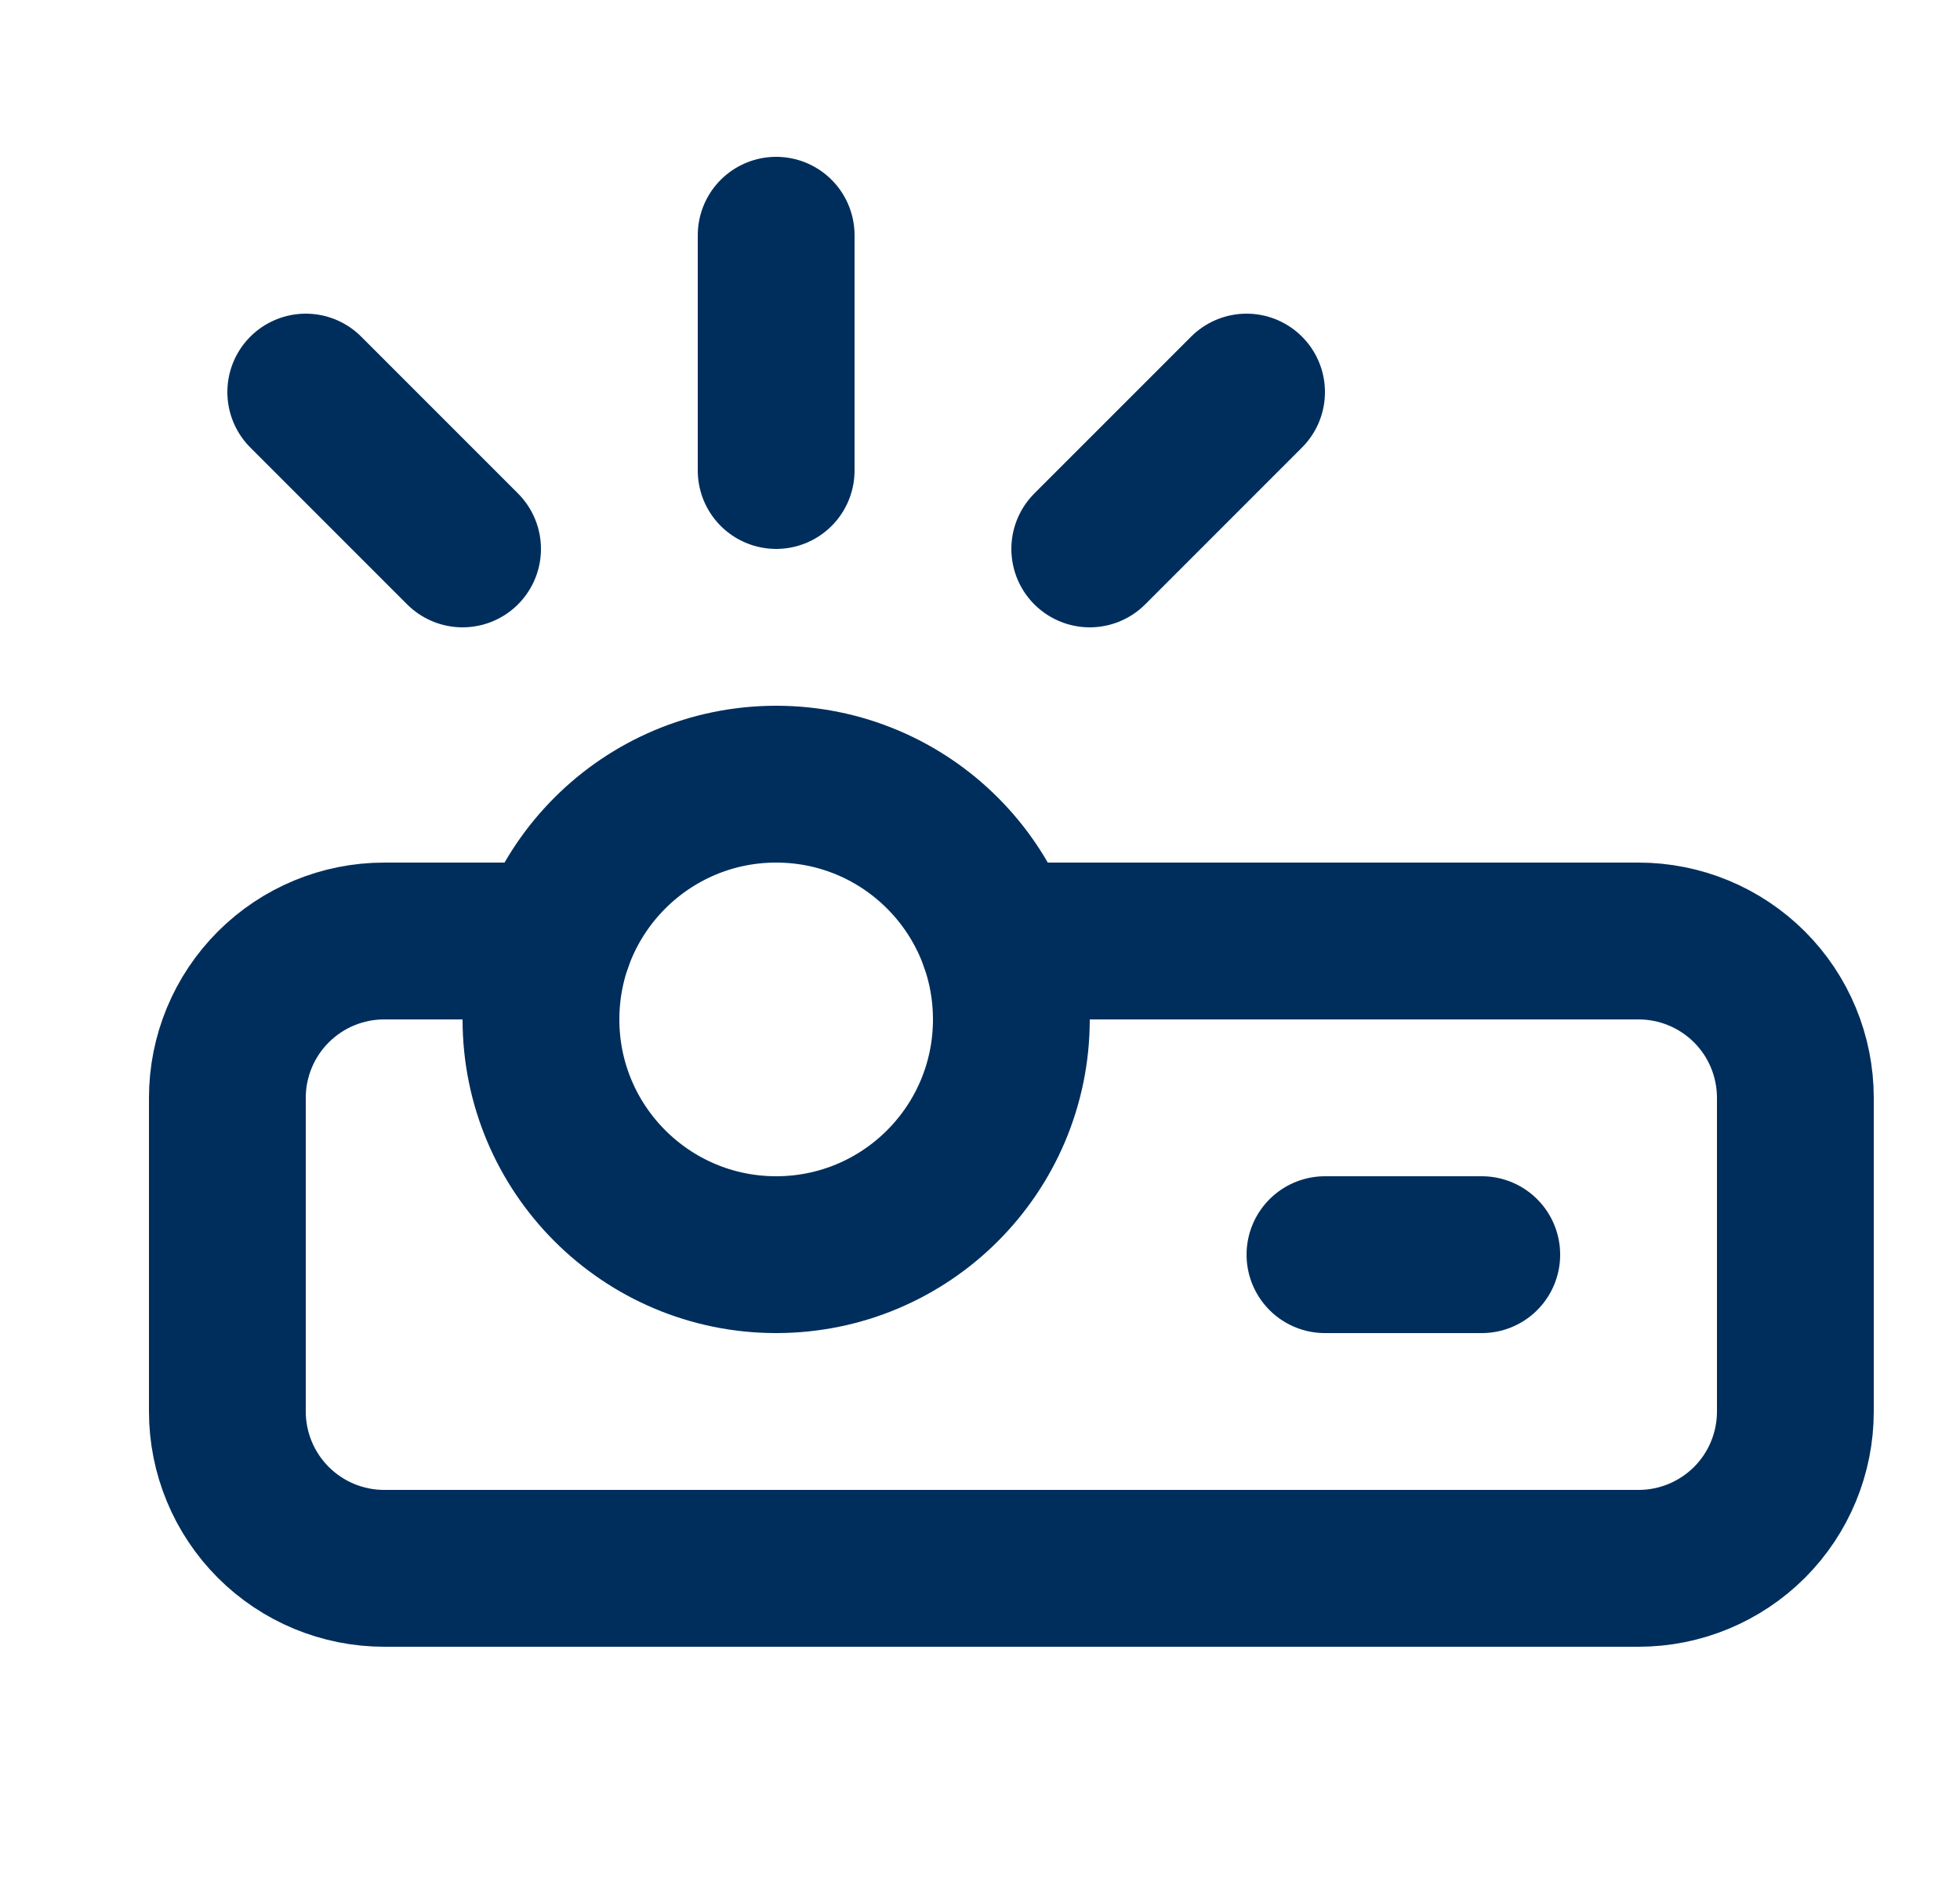
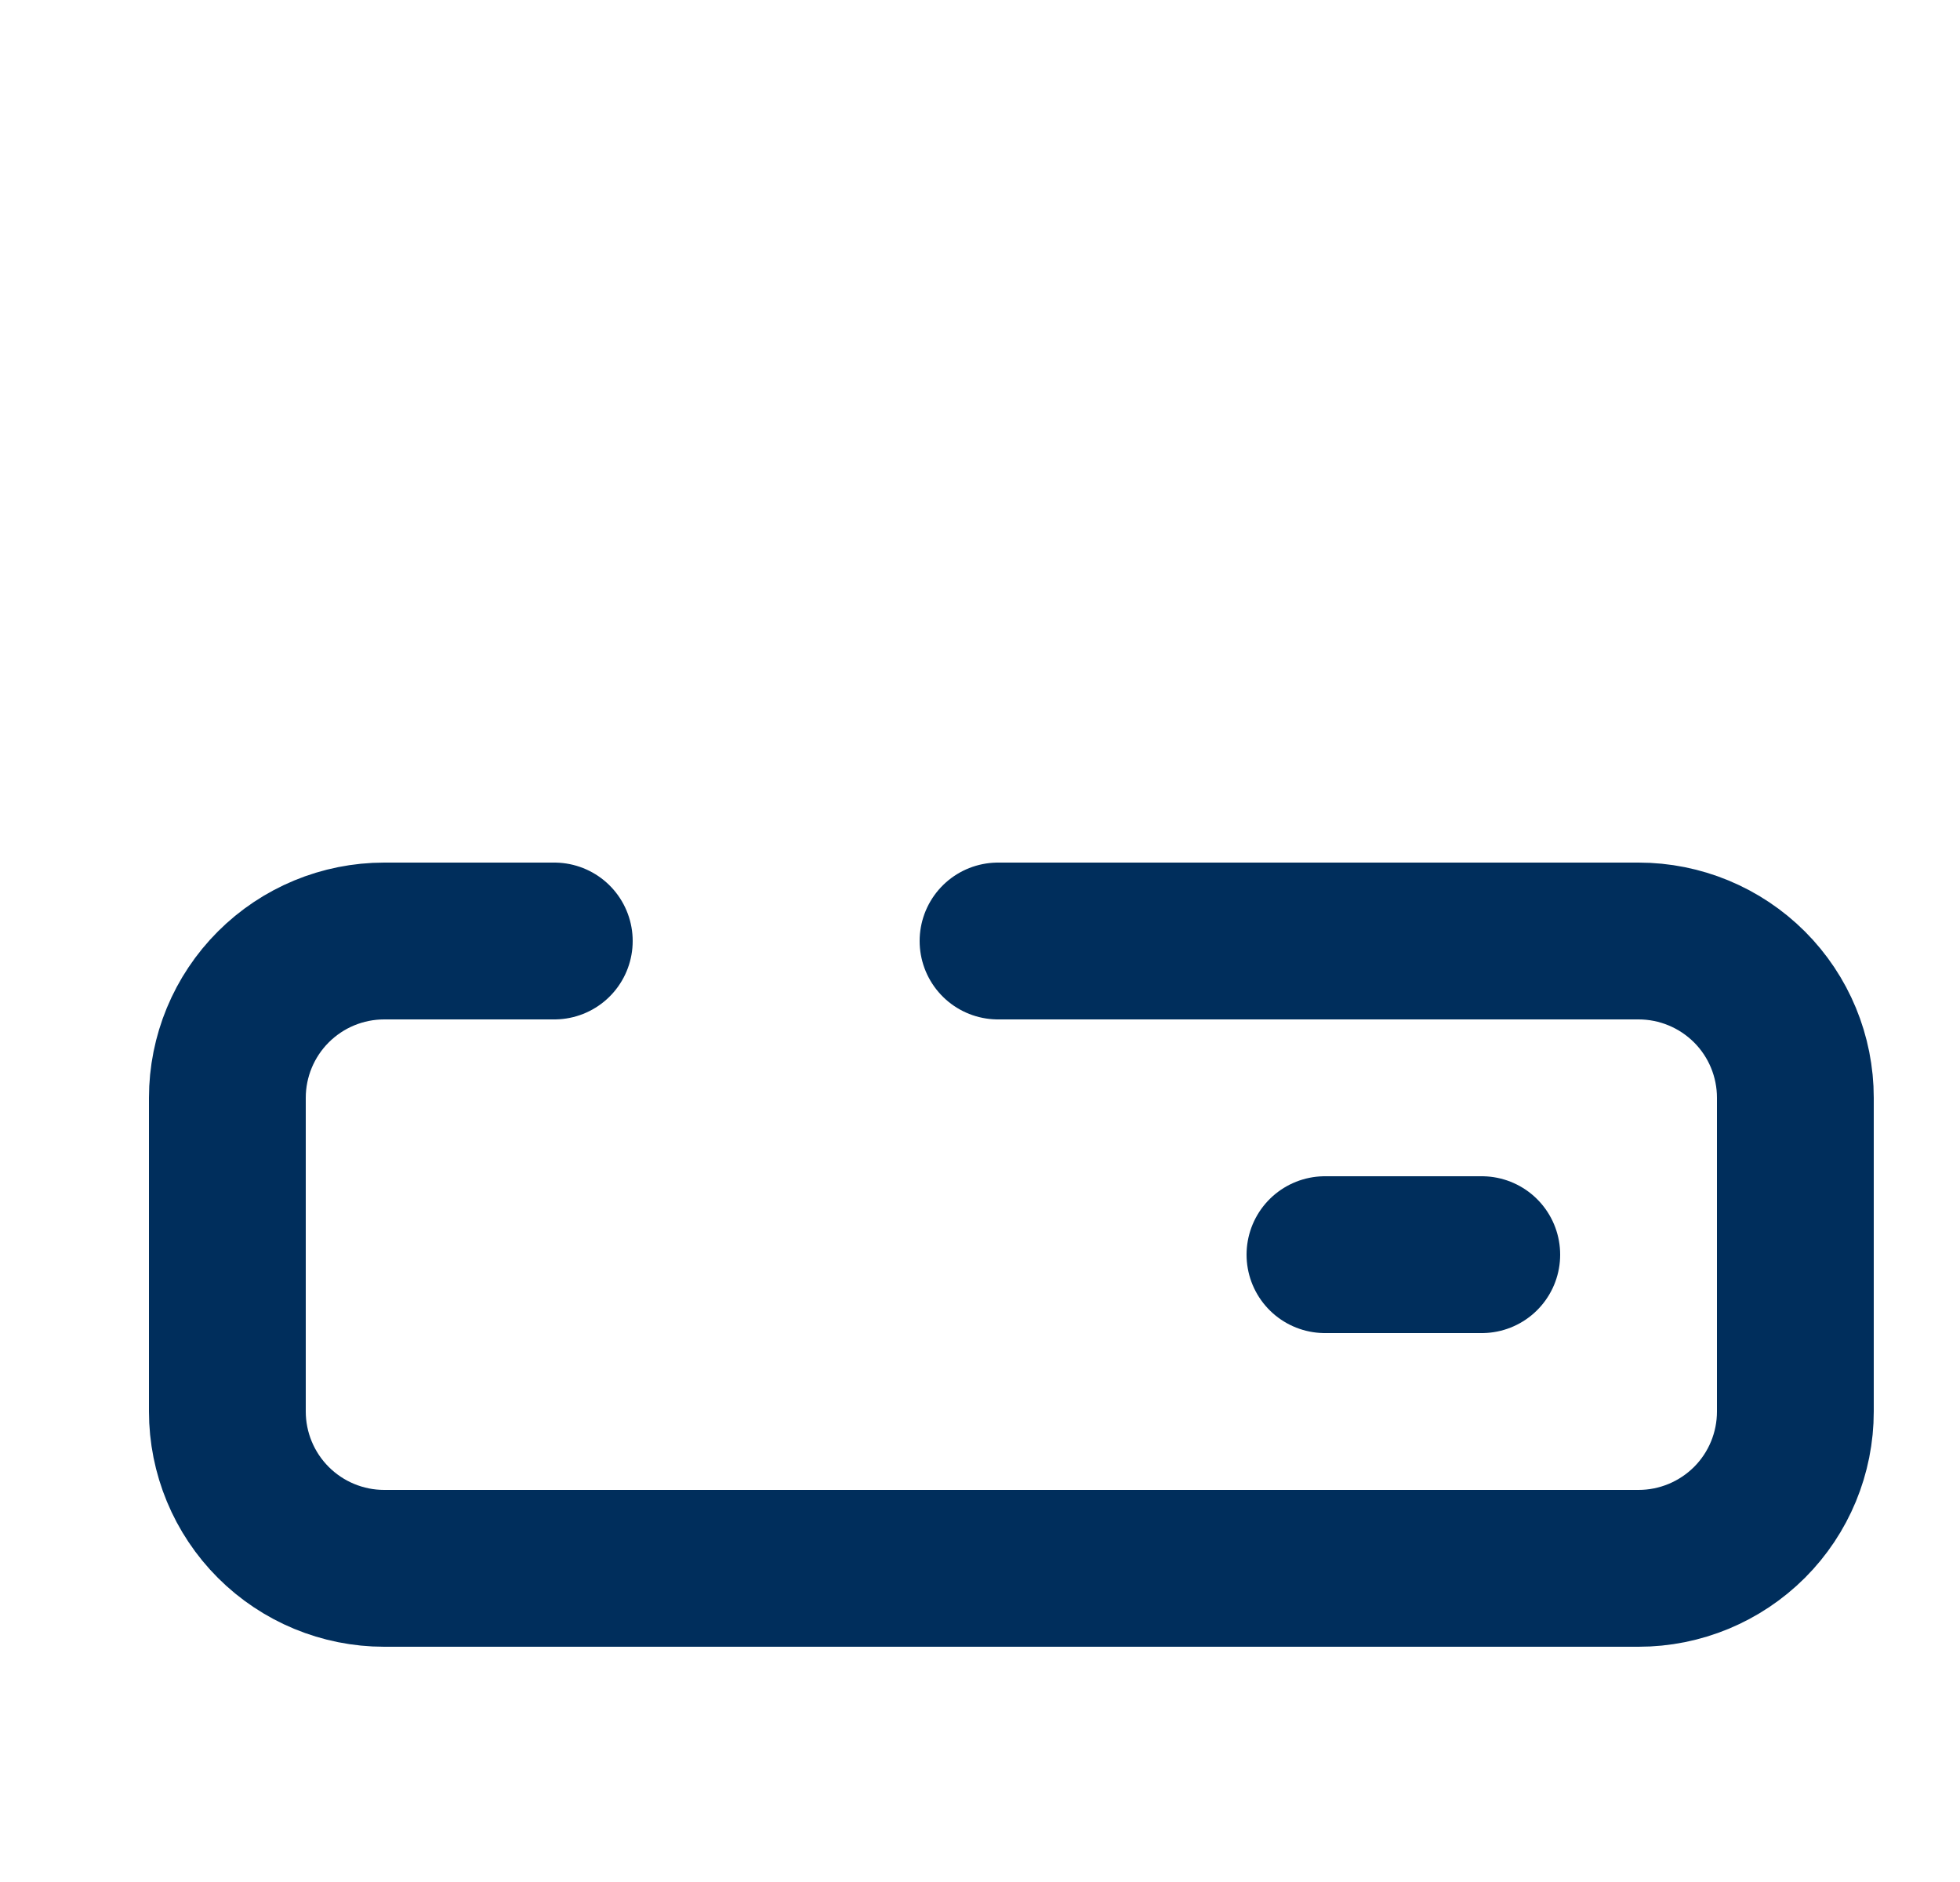
<svg xmlns="http://www.w3.org/2000/svg" width="25" height="24" viewBox="0 0 25 24" fill="none">
-   <path d="M5.9 7L3.9 5M9.9 6V3M13.9 7L15.9 5" stroke="#002E5C" stroke-width="2" stroke-linecap="round" stroke-linejoin="round" />
-   <path d="M9.9 16C11.557 16 12.9 14.657 12.9 13C12.9 11.343 11.557 10 9.9 10C8.244 10 6.9 11.343 6.9 13C6.9 14.657 8.244 16 9.9 16Z" stroke="#002E5C" stroke-width="2" stroke-linecap="round" stroke-linejoin="round" />
  <path d="M12.73 12H20.9C21.431 12 21.939 12.211 22.315 12.586C22.69 12.961 22.9 13.47 22.9 14V18C22.9 18.53 22.69 19.039 22.315 19.414C21.939 19.789 21.431 20 20.9 20H4.9C4.37 20 3.861 19.789 3.486 19.414C3.111 19.039 2.9 18.53 2.9 18V14C2.9 13.47 3.111 12.961 3.486 12.586C3.861 12.211 4.37 12 4.9 12H7.07M16.9 16H18.9" stroke="#002E5C" stroke-width="2" stroke-linecap="round" stroke-linejoin="round" />
</svg>